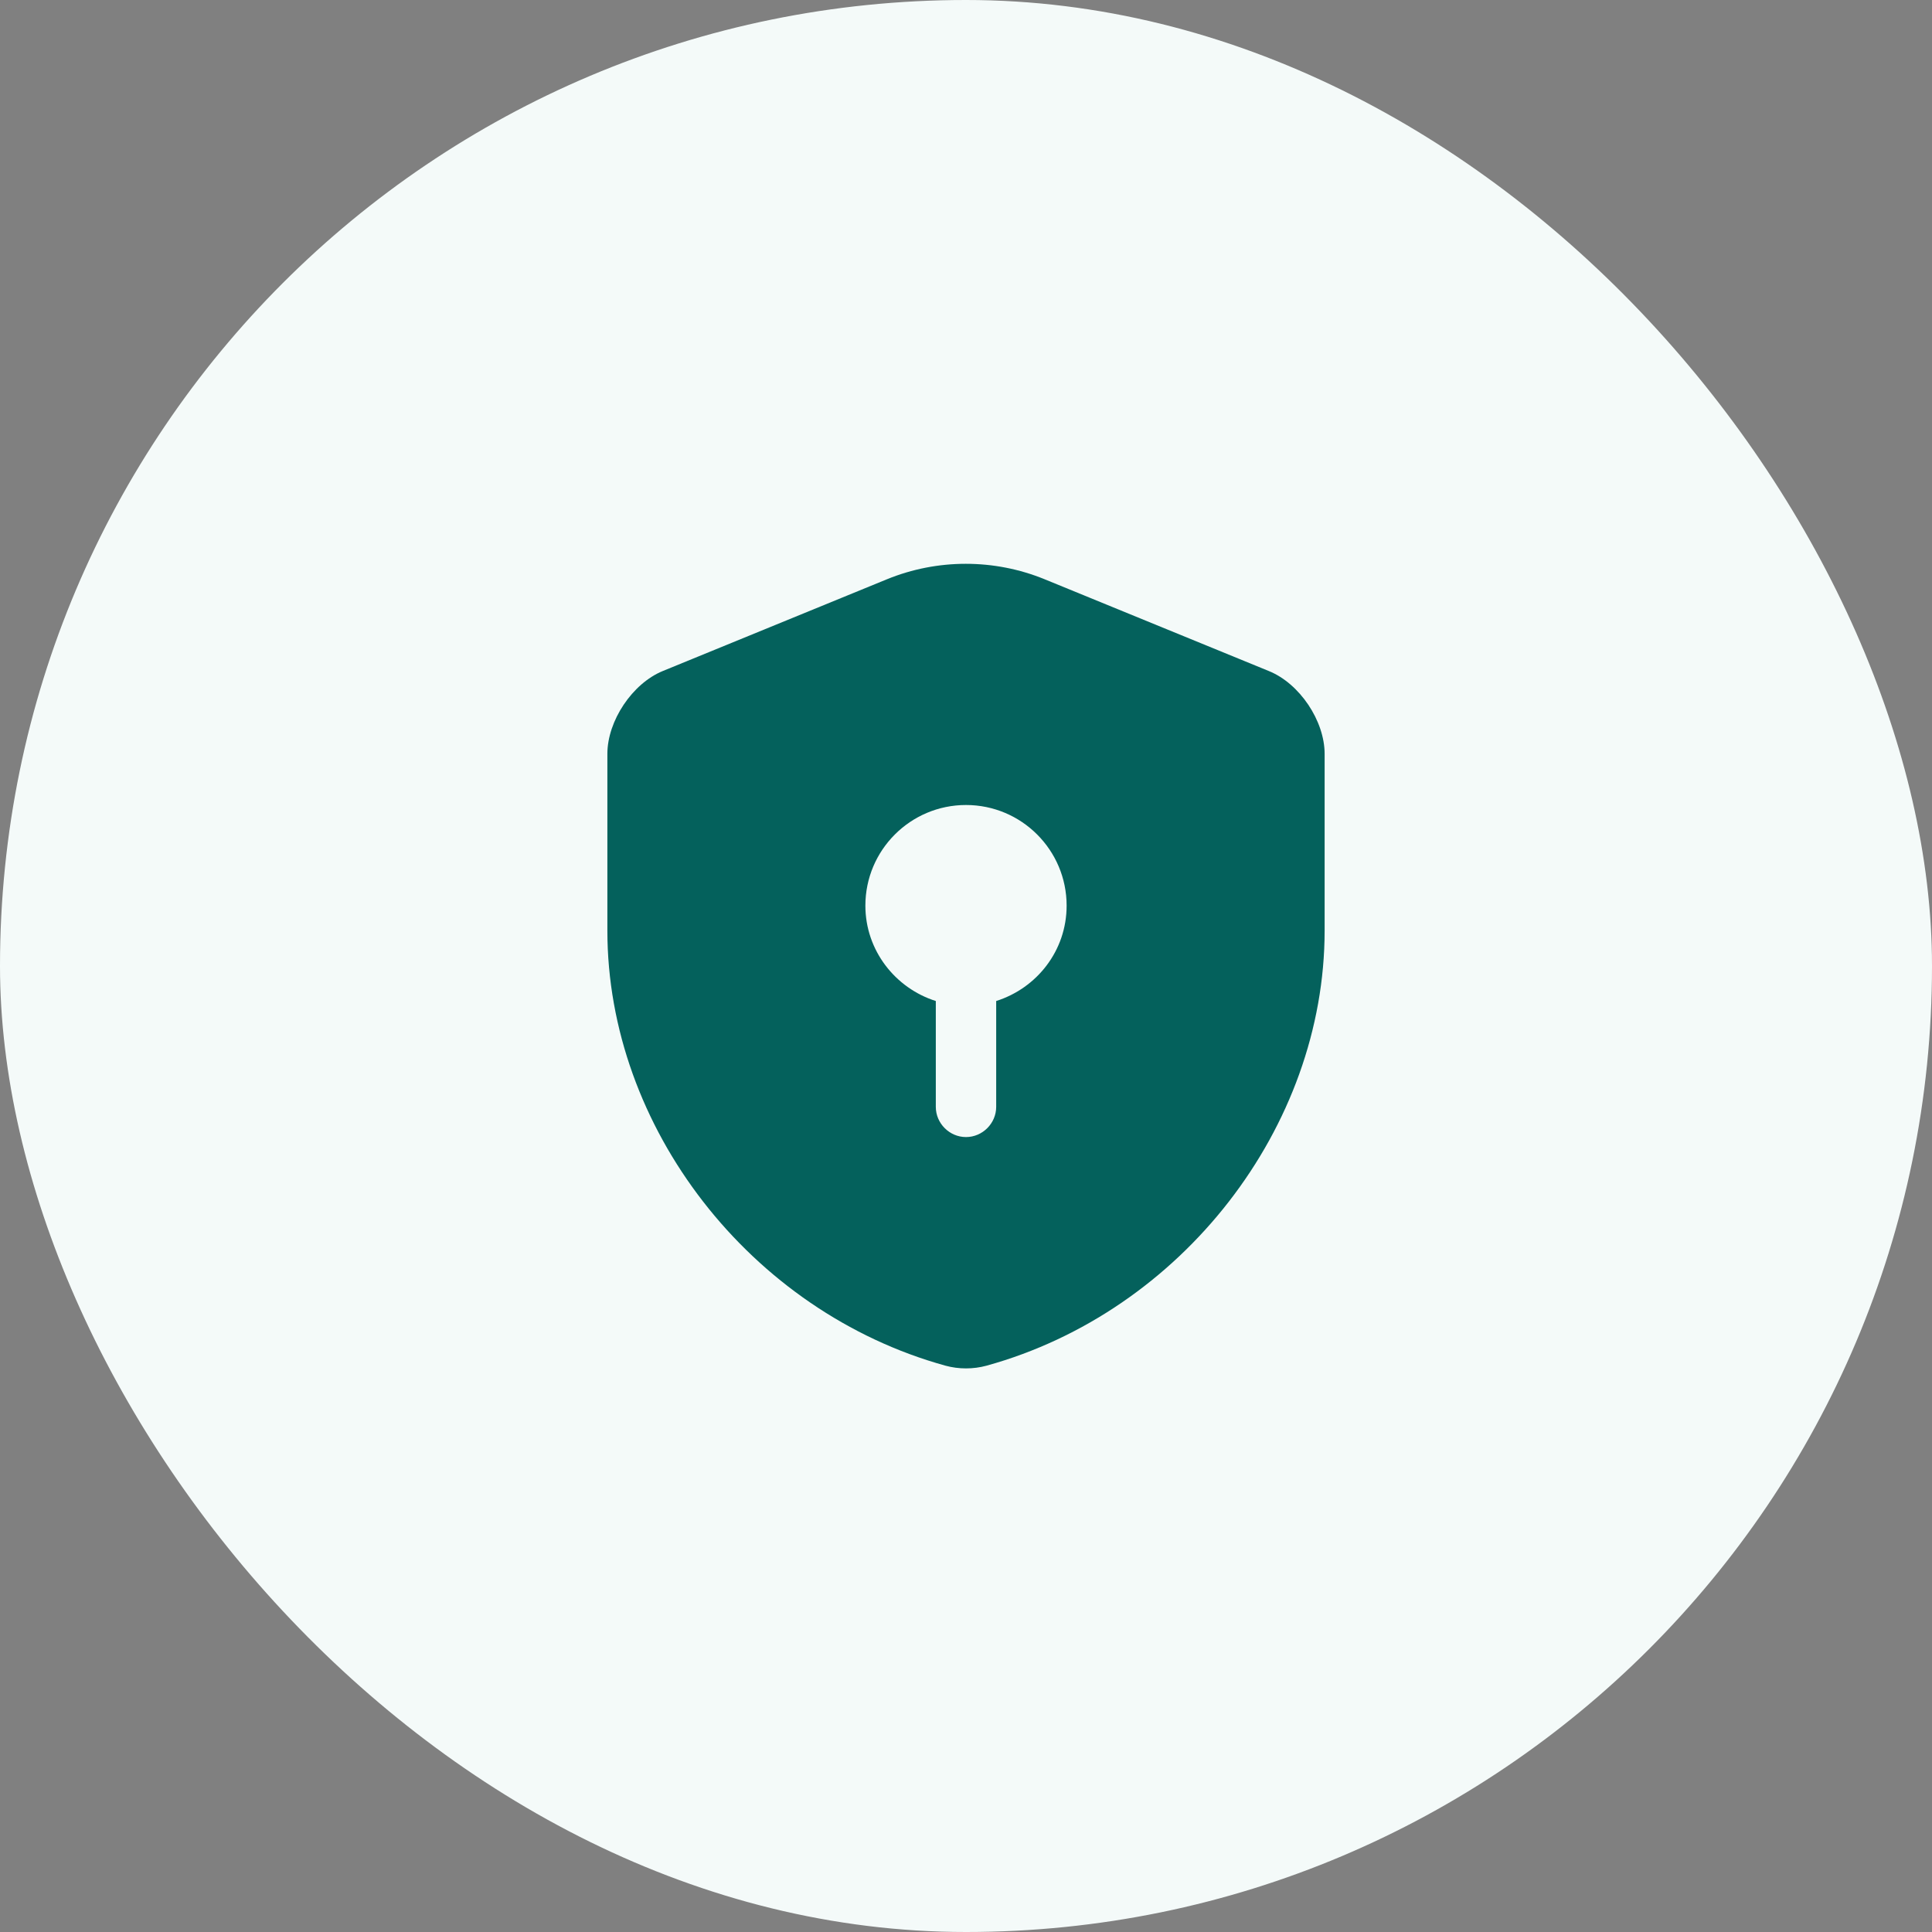
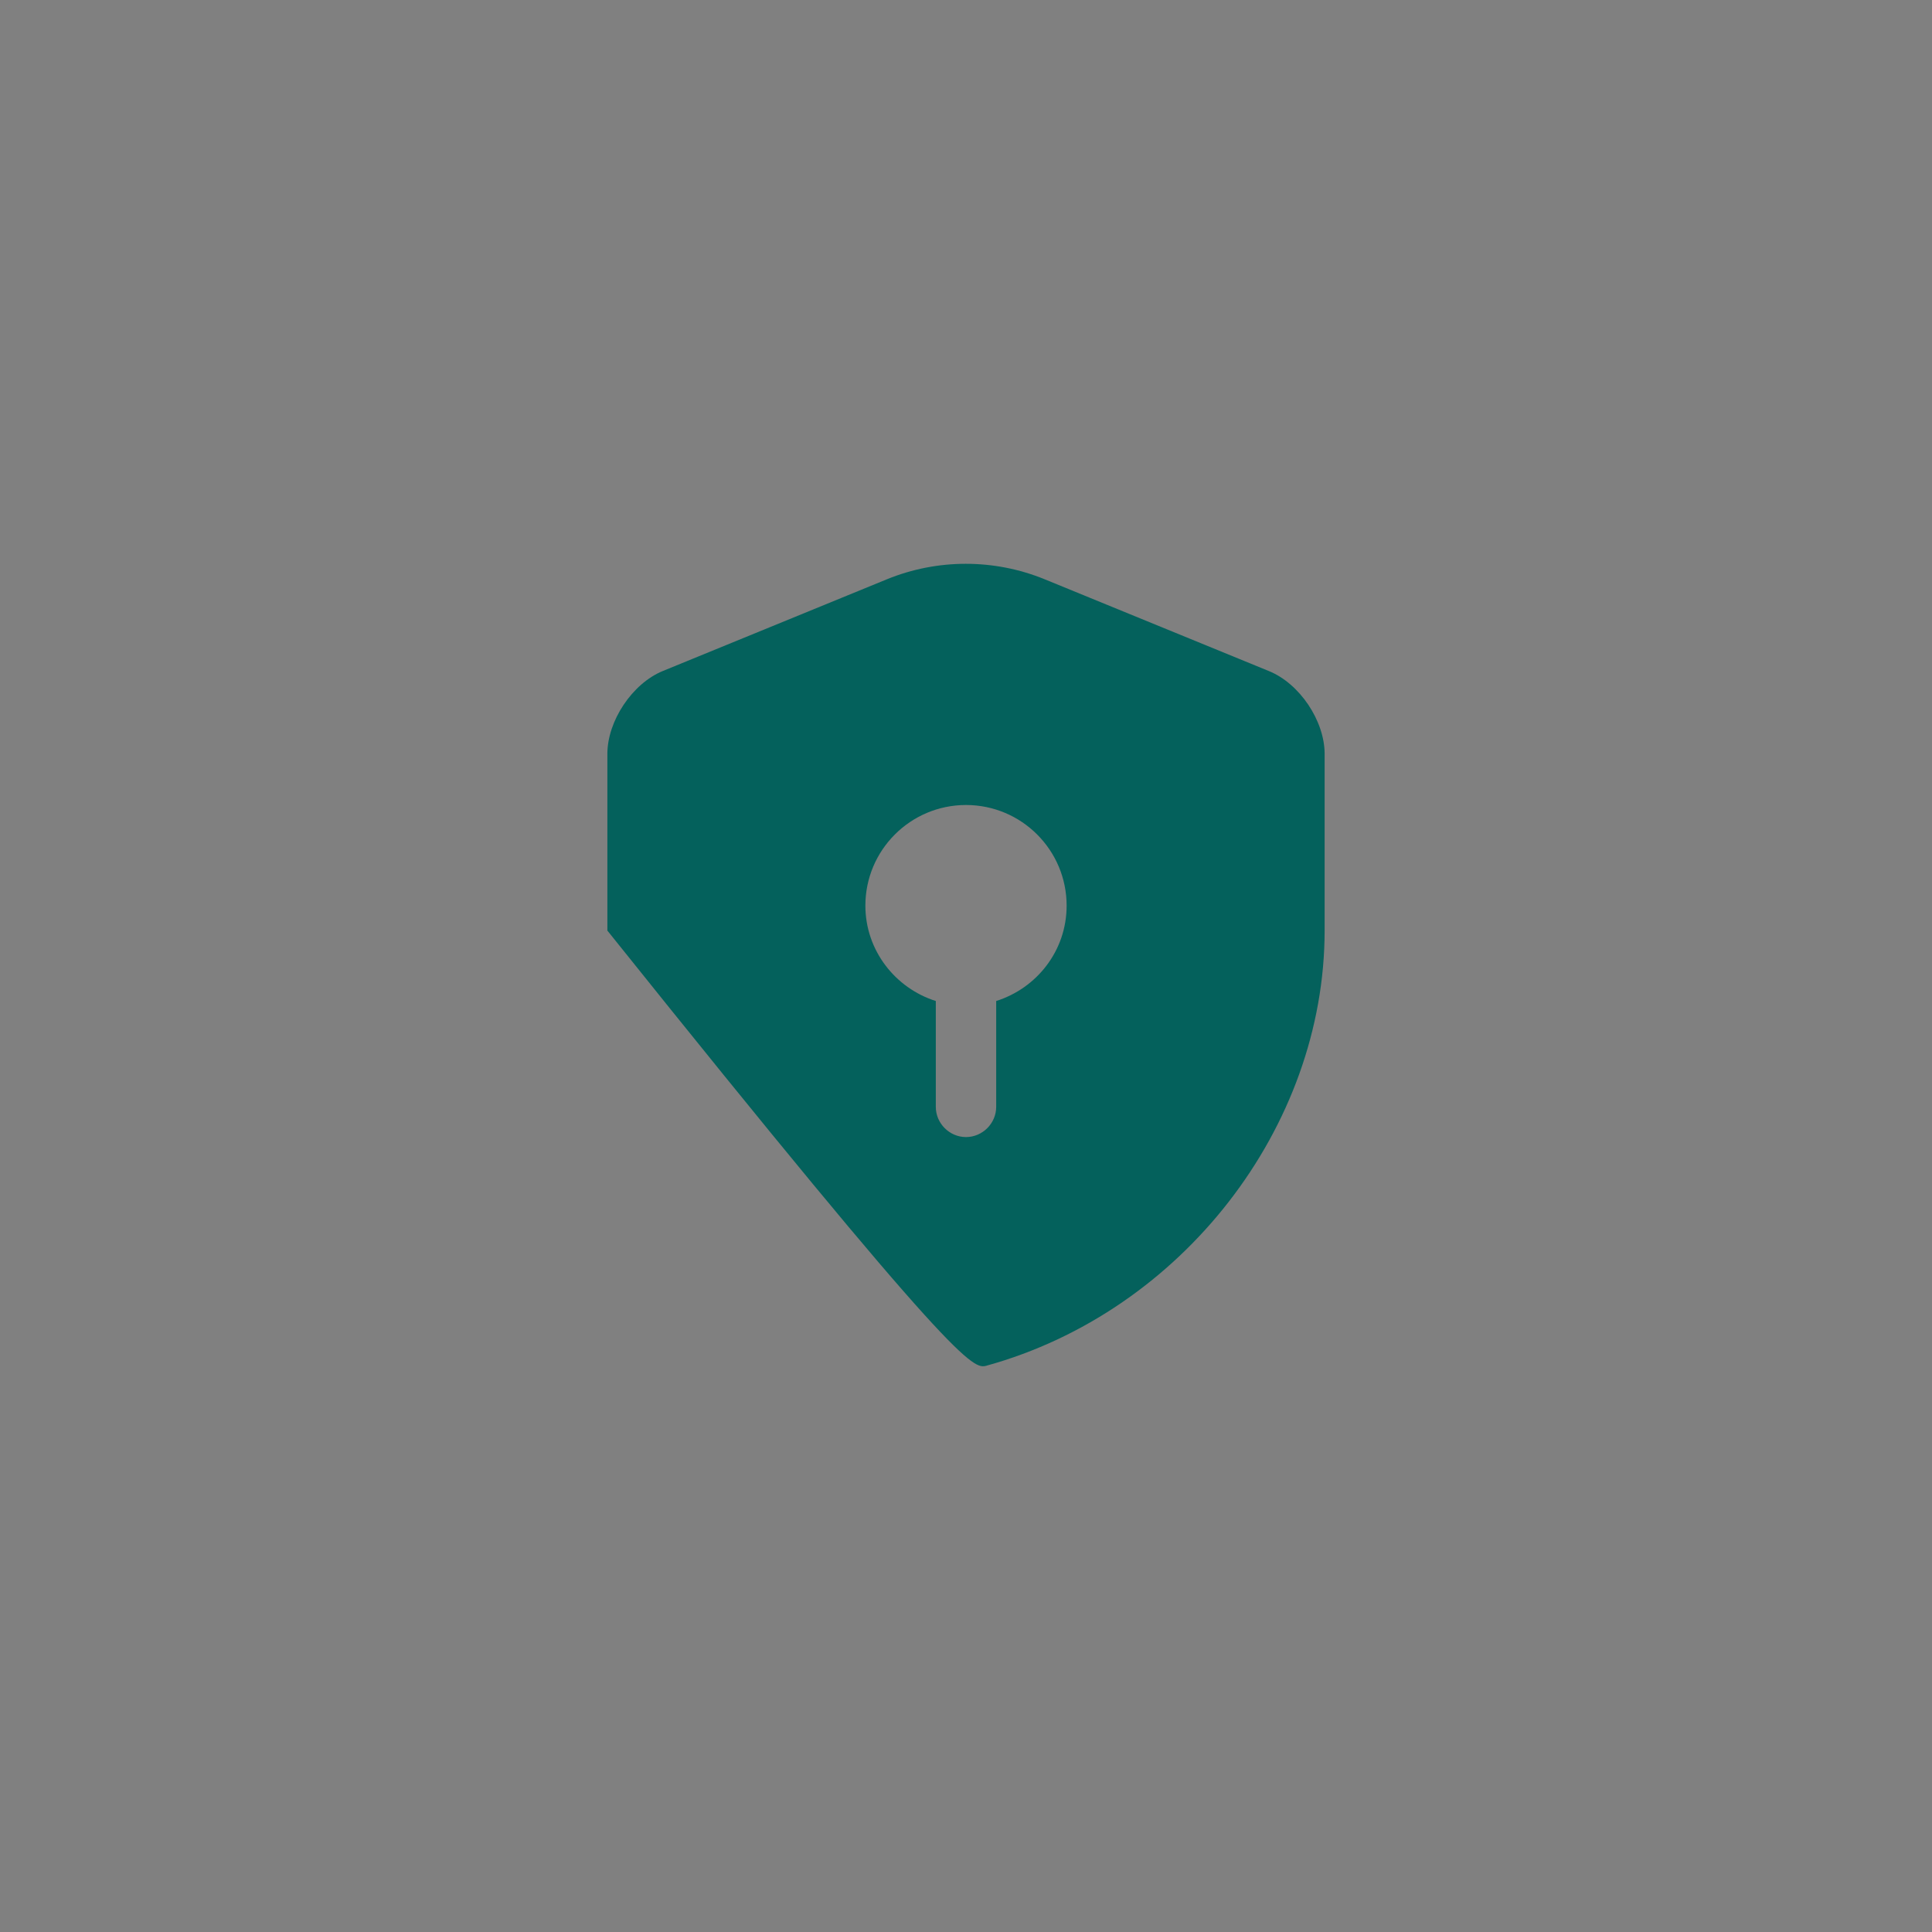
<svg xmlns="http://www.w3.org/2000/svg" fill="none" height="48" viewBox="0 0 48 48" width="48">
  <rect x="0" y="0" width="48" height="48" fill="#808080" stroke="none" />
-   <rect fill="#F4FAF9" height="48" rx="24" width="48" y="0" />
-   <path d="M32.91 23.12V18.73C32.91 17.91 32.29 16.98 31.52 16.67L25.95 14.39C24.7 13.88 23.29 13.88 22.04 14.39L16.47 16.67C15.71 16.98 15.09 17.91 15.09 18.73V23.12C15.09 28.01 18.64 32.59 23.49 33.93C23.82 34.02 24.18 34.02 24.51 33.93C29.36 32.59 32.91 28.01 32.91 23.12ZM24.75 24.87V27.5C24.75 27.91 24.41 28.25 24 28.25C23.59 28.25 23.25 27.91 23.25 27.5V24.87C22.24 24.55 21.5 23.61 21.5 22.5C21.5 21.12 22.62 20 24 20C25.38 20 26.5 21.12 26.5 22.5C26.5 23.62 25.76 24.55 24.75 24.87Z" fill="#04615C" />
+   <path d="M32.91 23.12V18.73C32.91 17.91 32.29 16.98 31.52 16.67L25.95 14.39C24.7 13.88 23.29 13.88 22.04 14.39L16.47 16.67C15.71 16.98 15.09 17.91 15.09 18.73V23.12C23.82 34.02 24.18 34.02 24.51 33.93C29.36 32.59 32.91 28.01 32.91 23.12ZM24.75 24.87V27.5C24.75 27.91 24.41 28.25 24 28.25C23.59 28.25 23.25 27.91 23.25 27.5V24.87C22.24 24.55 21.5 23.61 21.5 22.5C21.5 21.12 22.62 20 24 20C25.38 20 26.5 21.12 26.5 22.5C26.5 23.62 25.76 24.55 24.75 24.87Z" fill="#04615C" />
</svg>